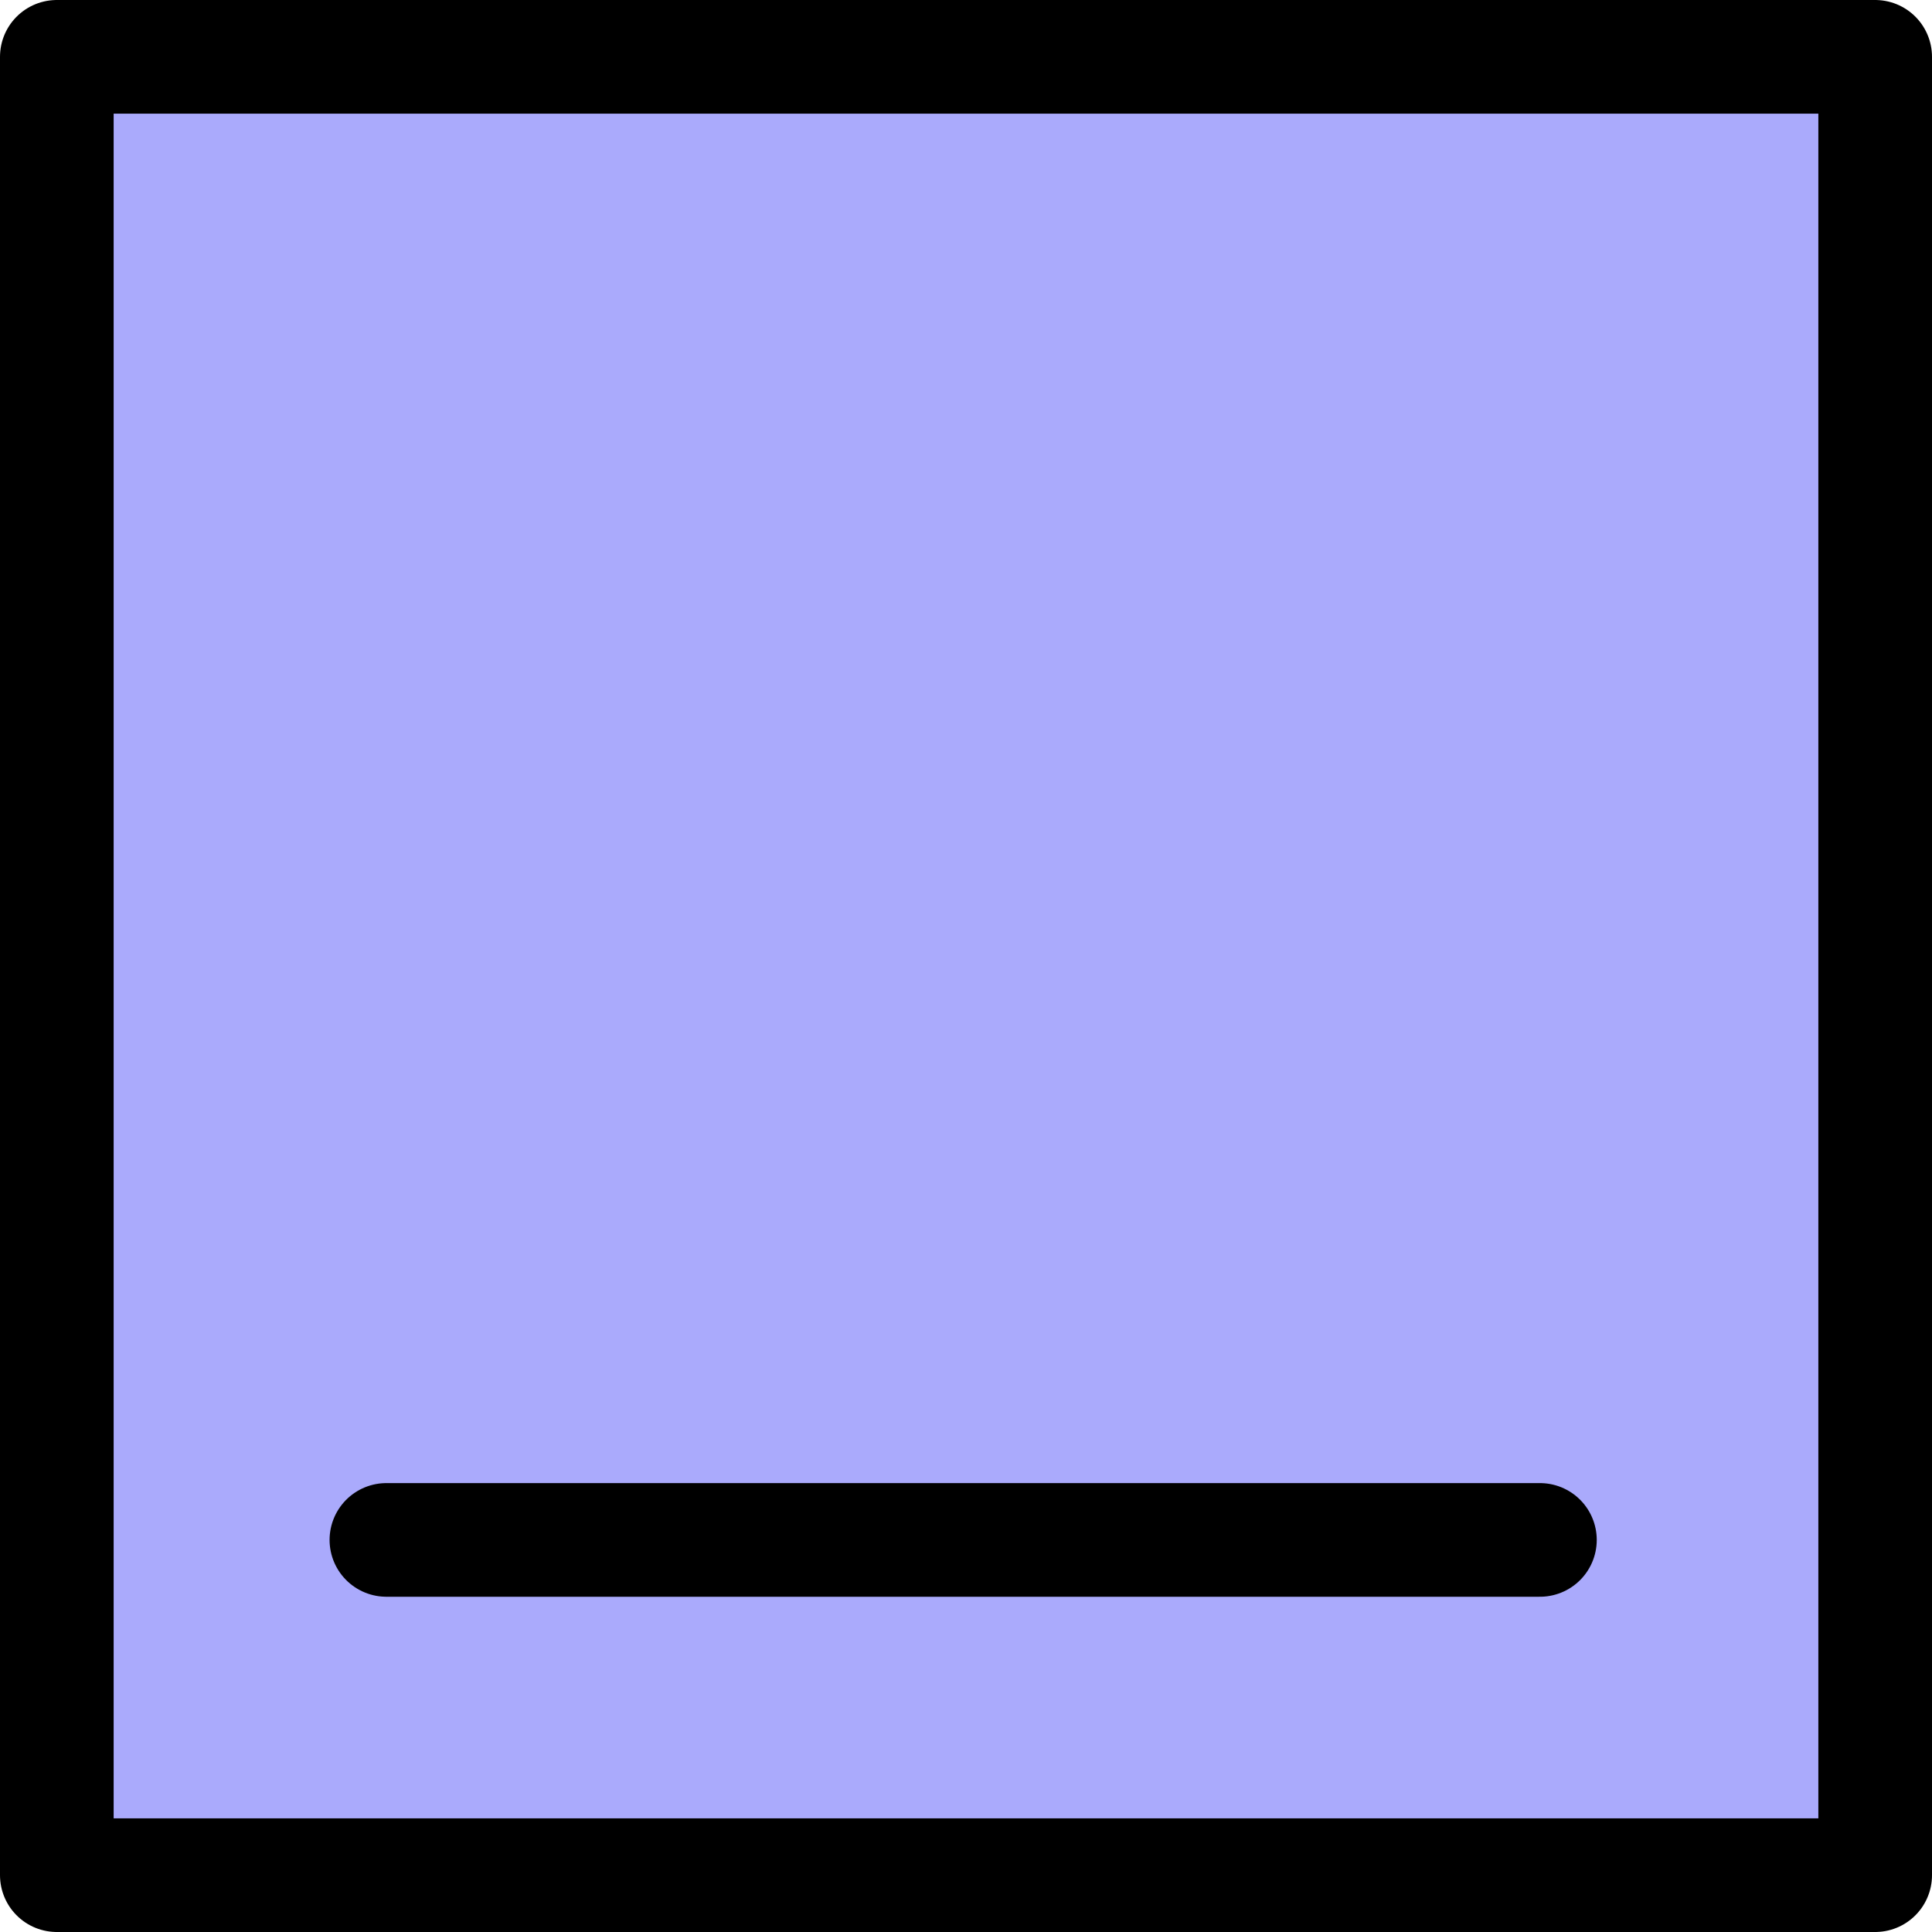
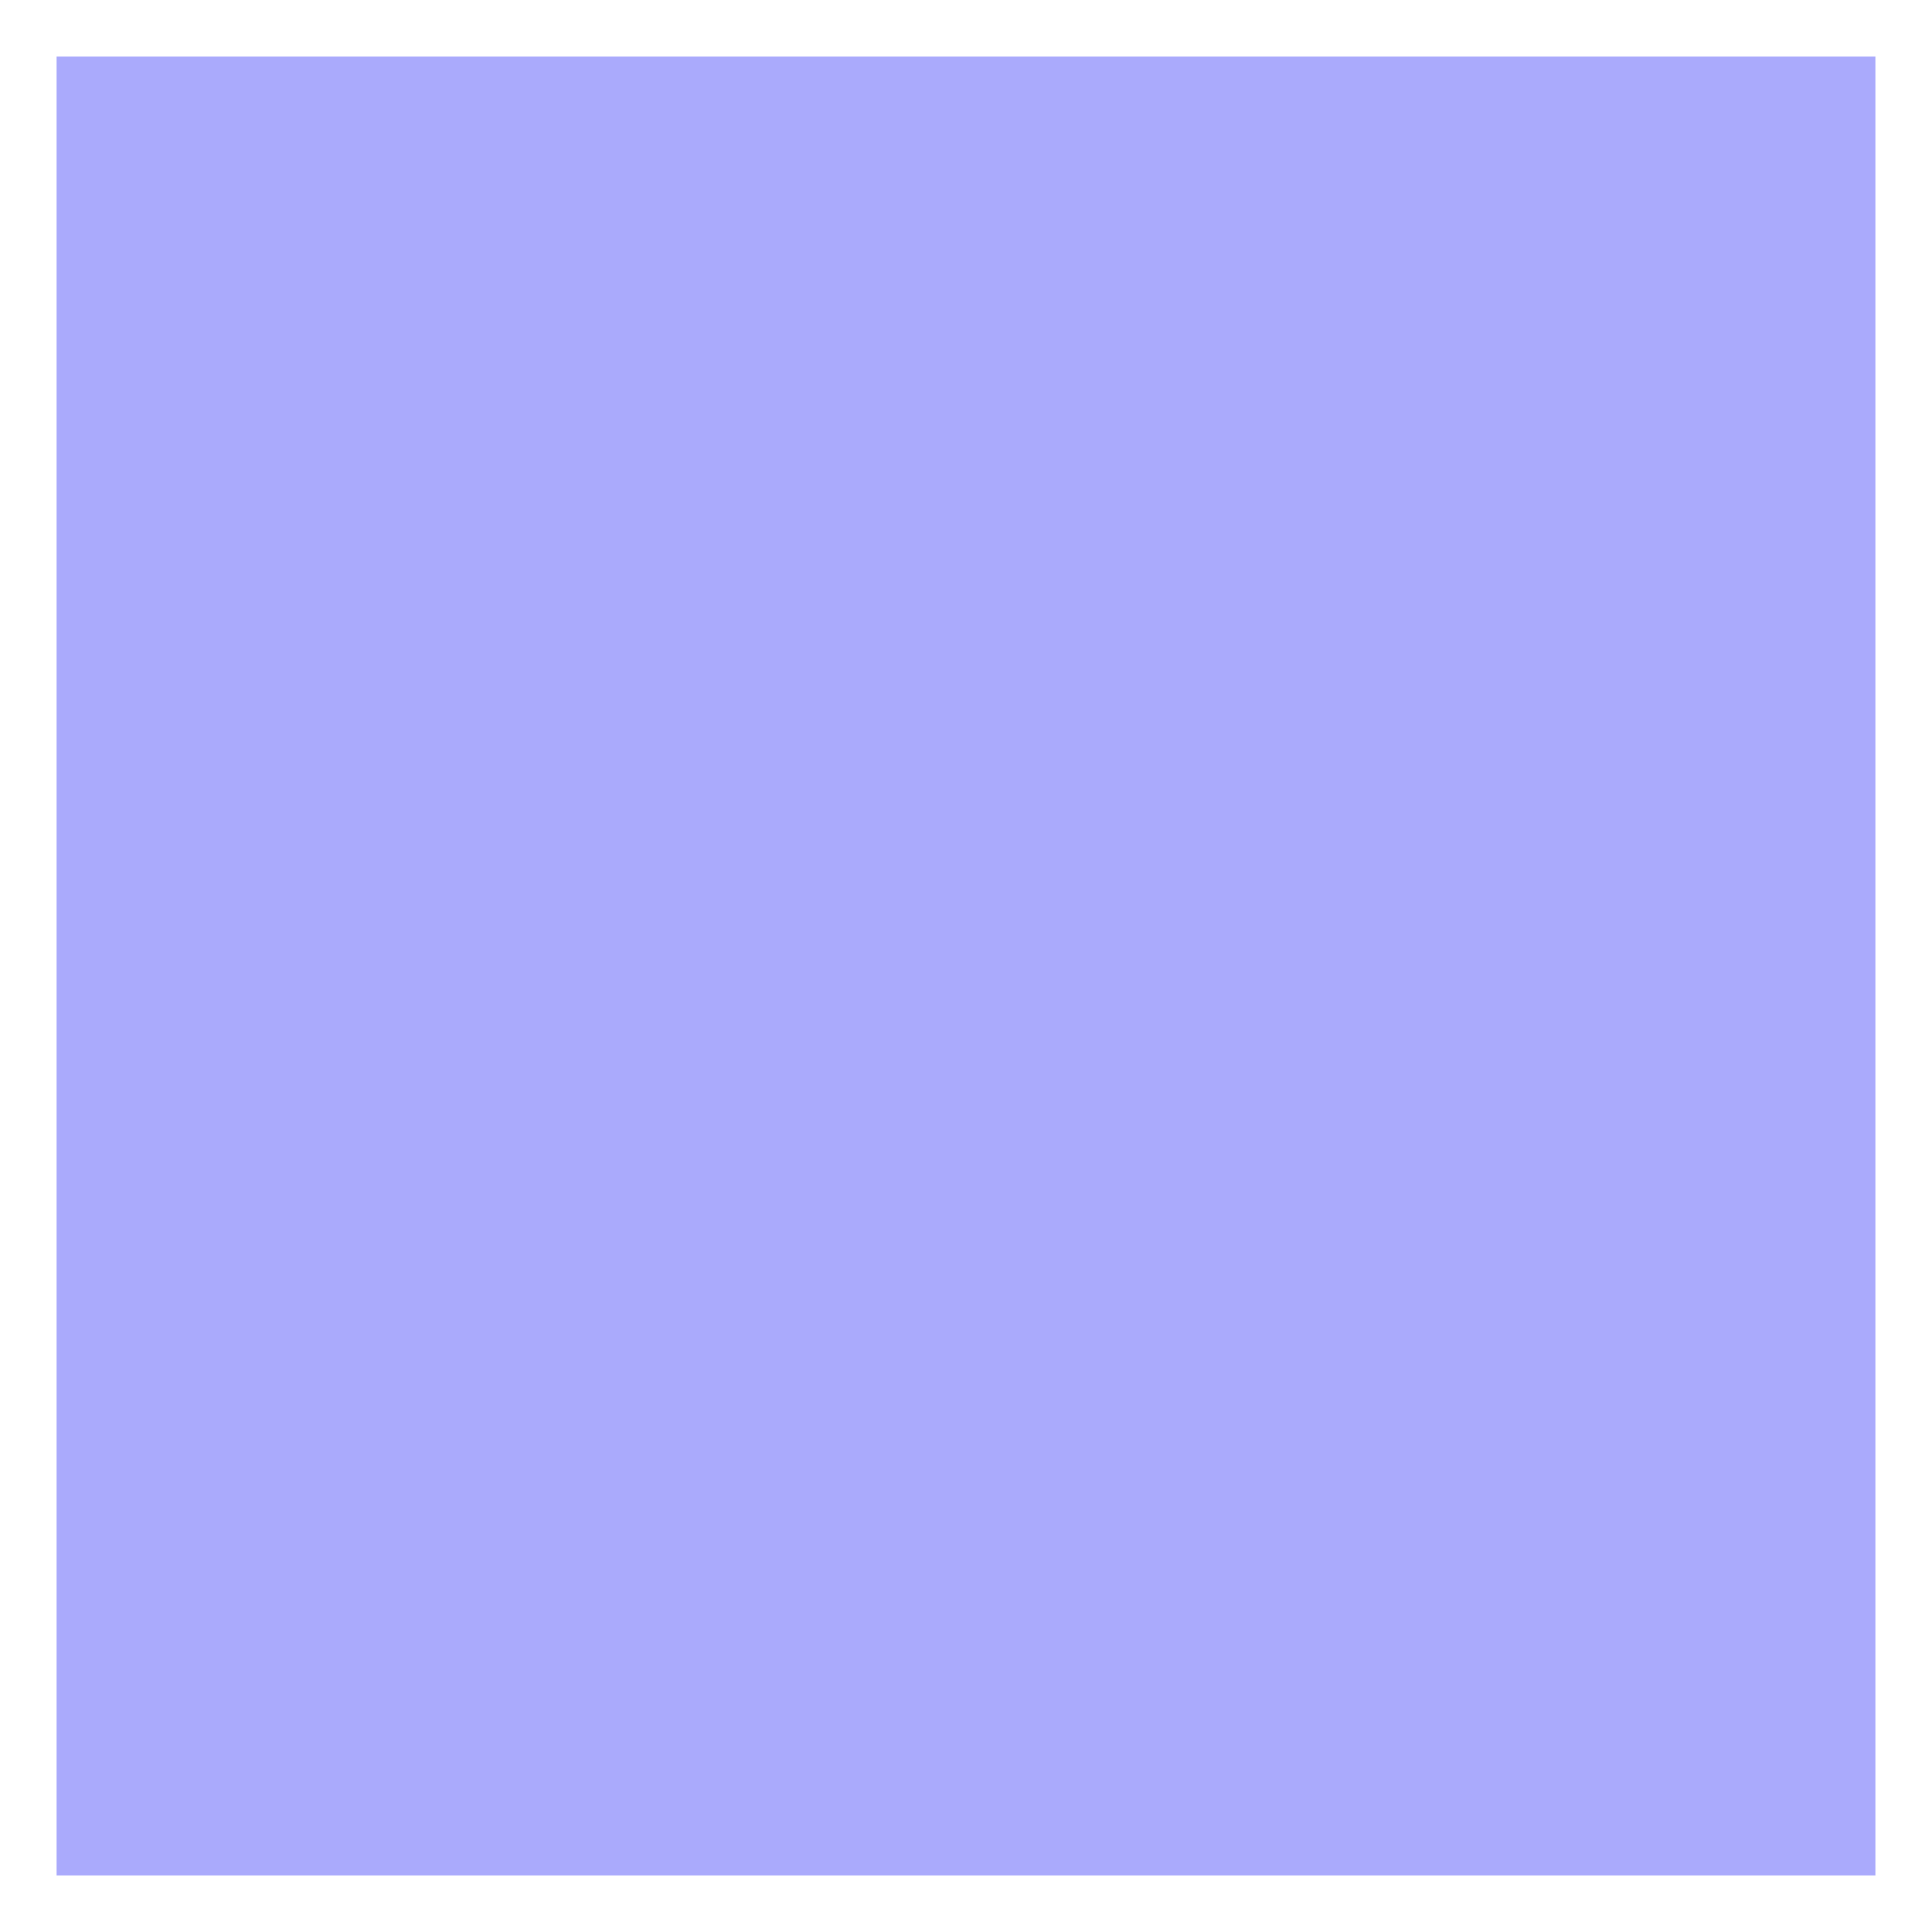
<svg xmlns="http://www.w3.org/2000/svg" height="17.0px" width="17.0px">
  <g transform="matrix(1.0, 0.0, 0.0, 1.0, 8.5, 8.5)">
-     <path d="M8.0 8.0 L-8.0 8.0 -8.0 -8.0 8.0 -8.0 8.0 8.0 M5.05 5.05 L-5.1 5.05 5.05 5.05" fill="#aaaafc" fill-rule="evenodd" stroke="none" />
-     <path d="M8.0 8.0 L-8.0 8.0 -8.0 -8.0 8.0 -8.0 8.0 8.0 M-5.1 5.05 L5.05 5.05" fill="none" stroke="#000000" stroke-linecap="round" stroke-linejoin="round" stroke-width="1.0" />
+     <path d="M8.0 8.0 L-8.0 8.0 -8.0 -8.0 8.0 -8.0 8.0 8.0 M5.05 5.05 " fill="#aaaafc" fill-rule="evenodd" stroke="none" />
  </g>
</svg>